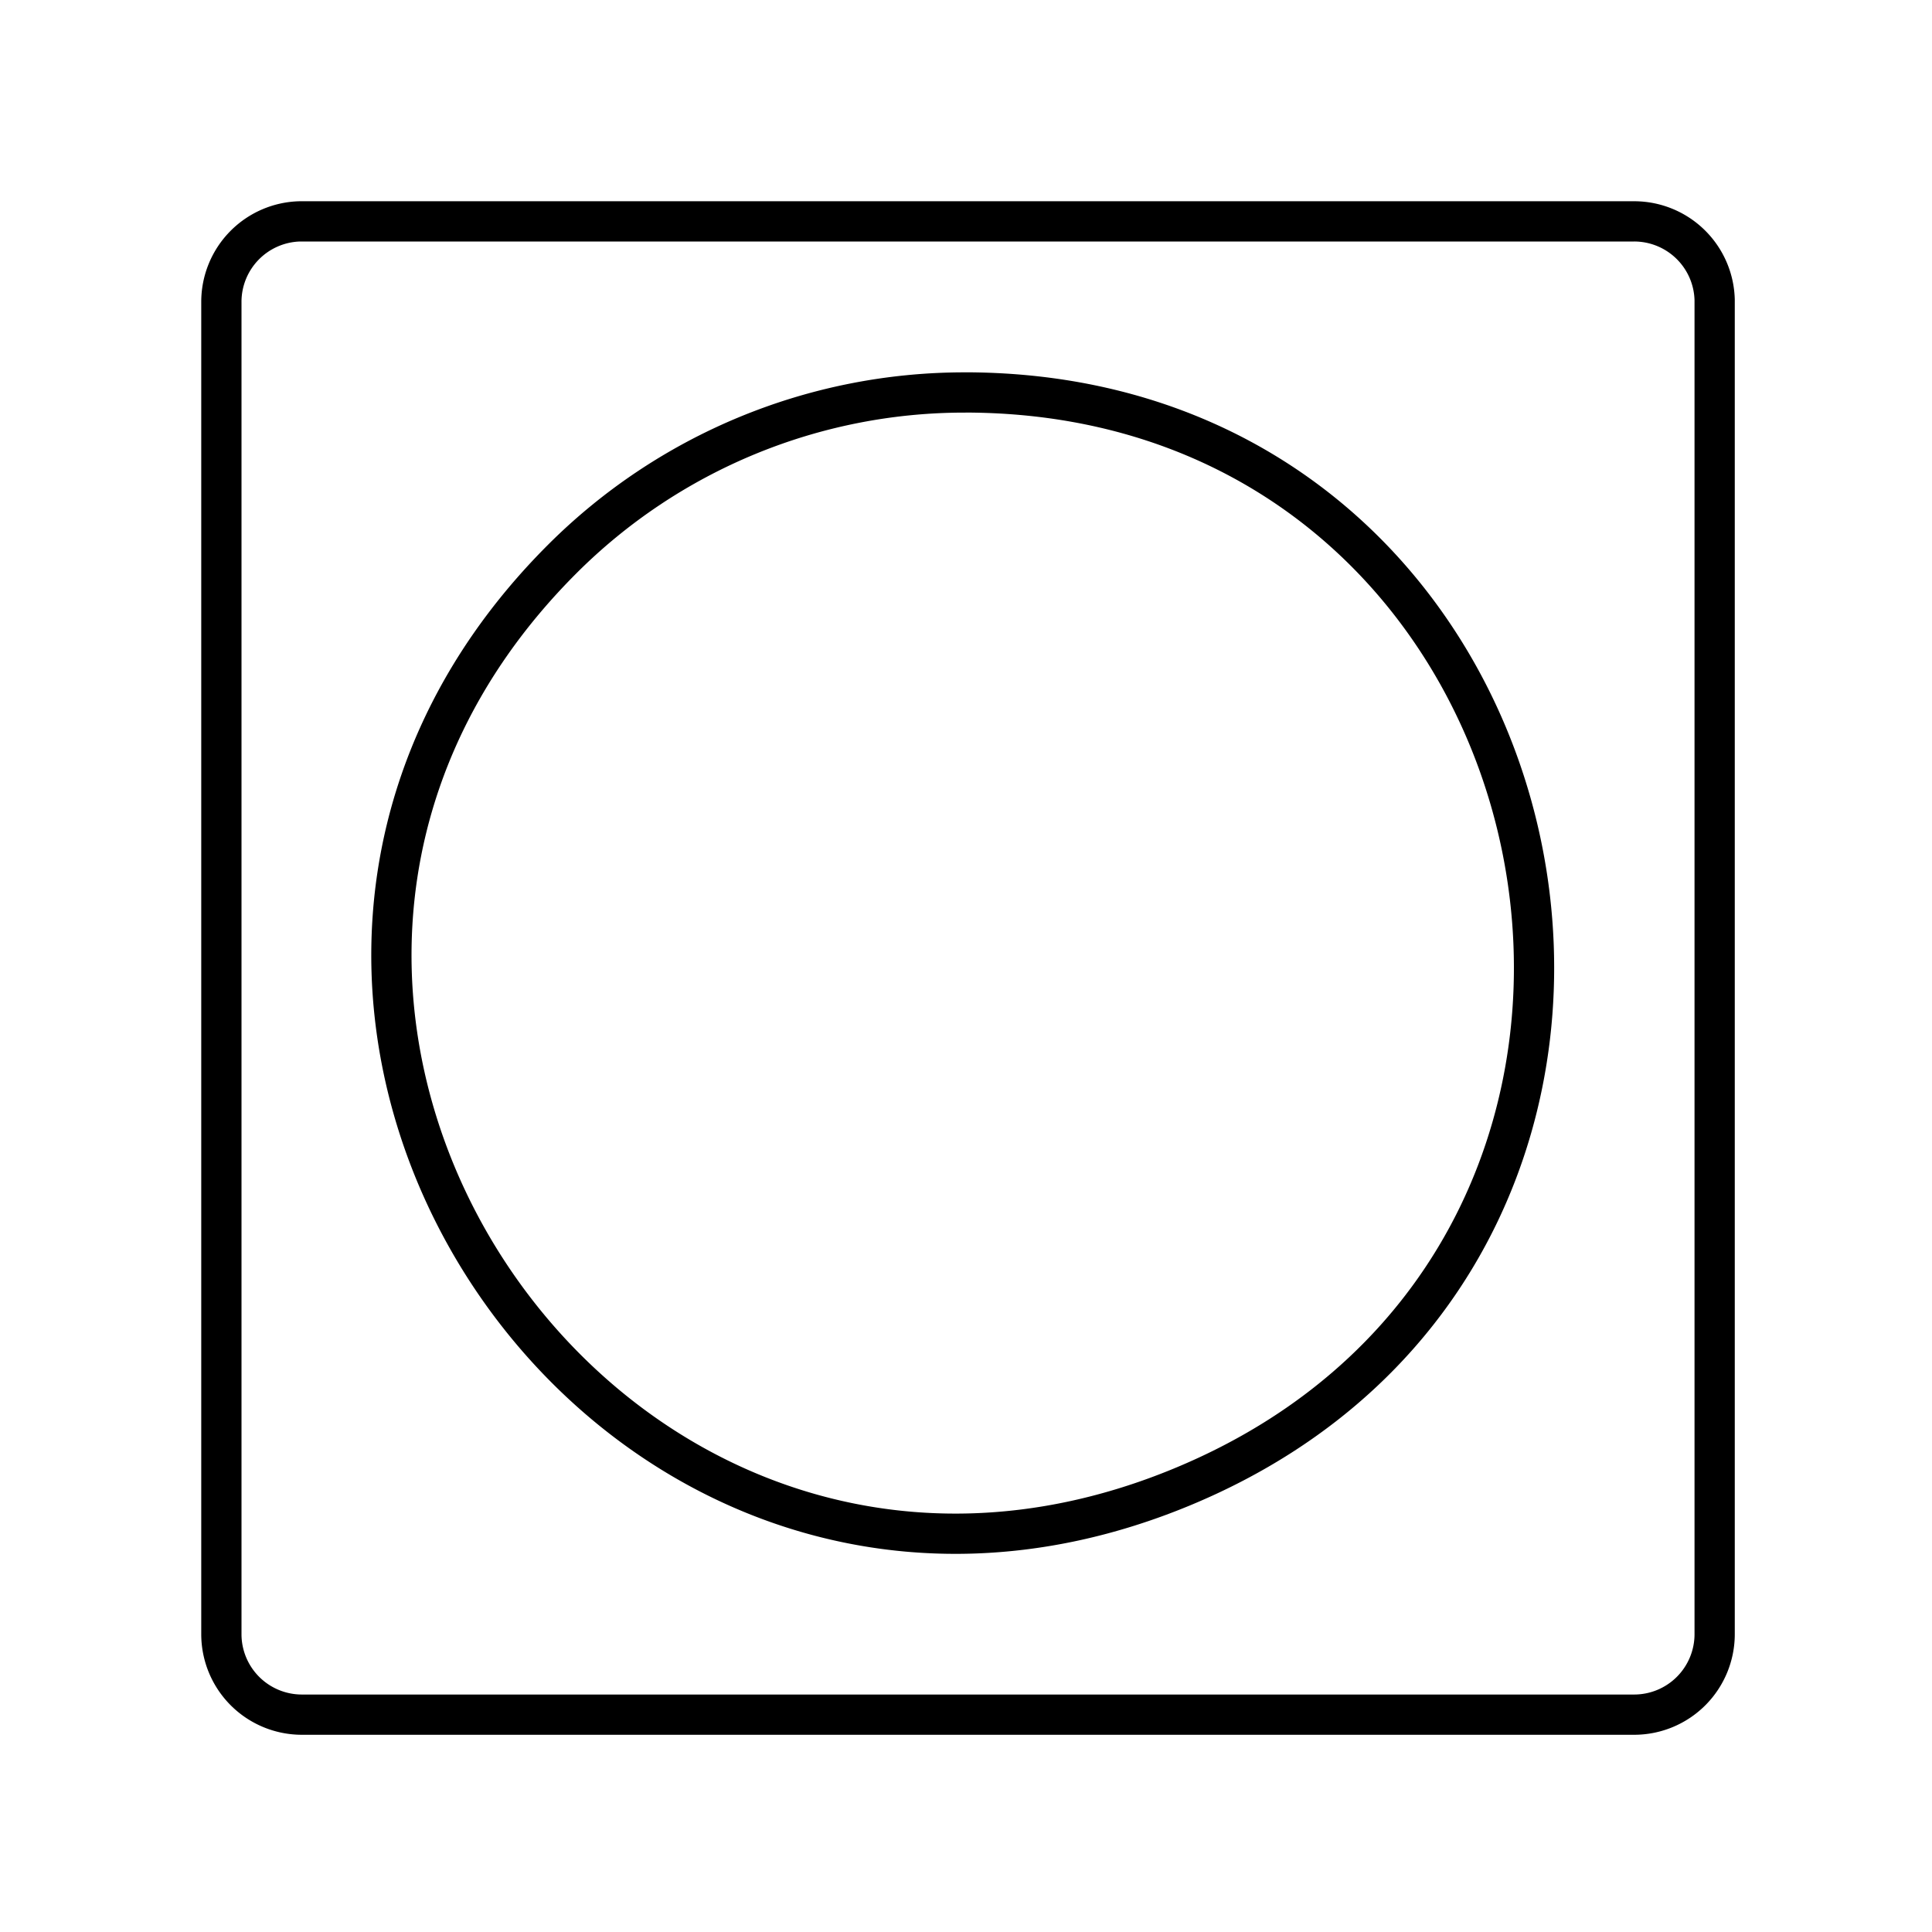
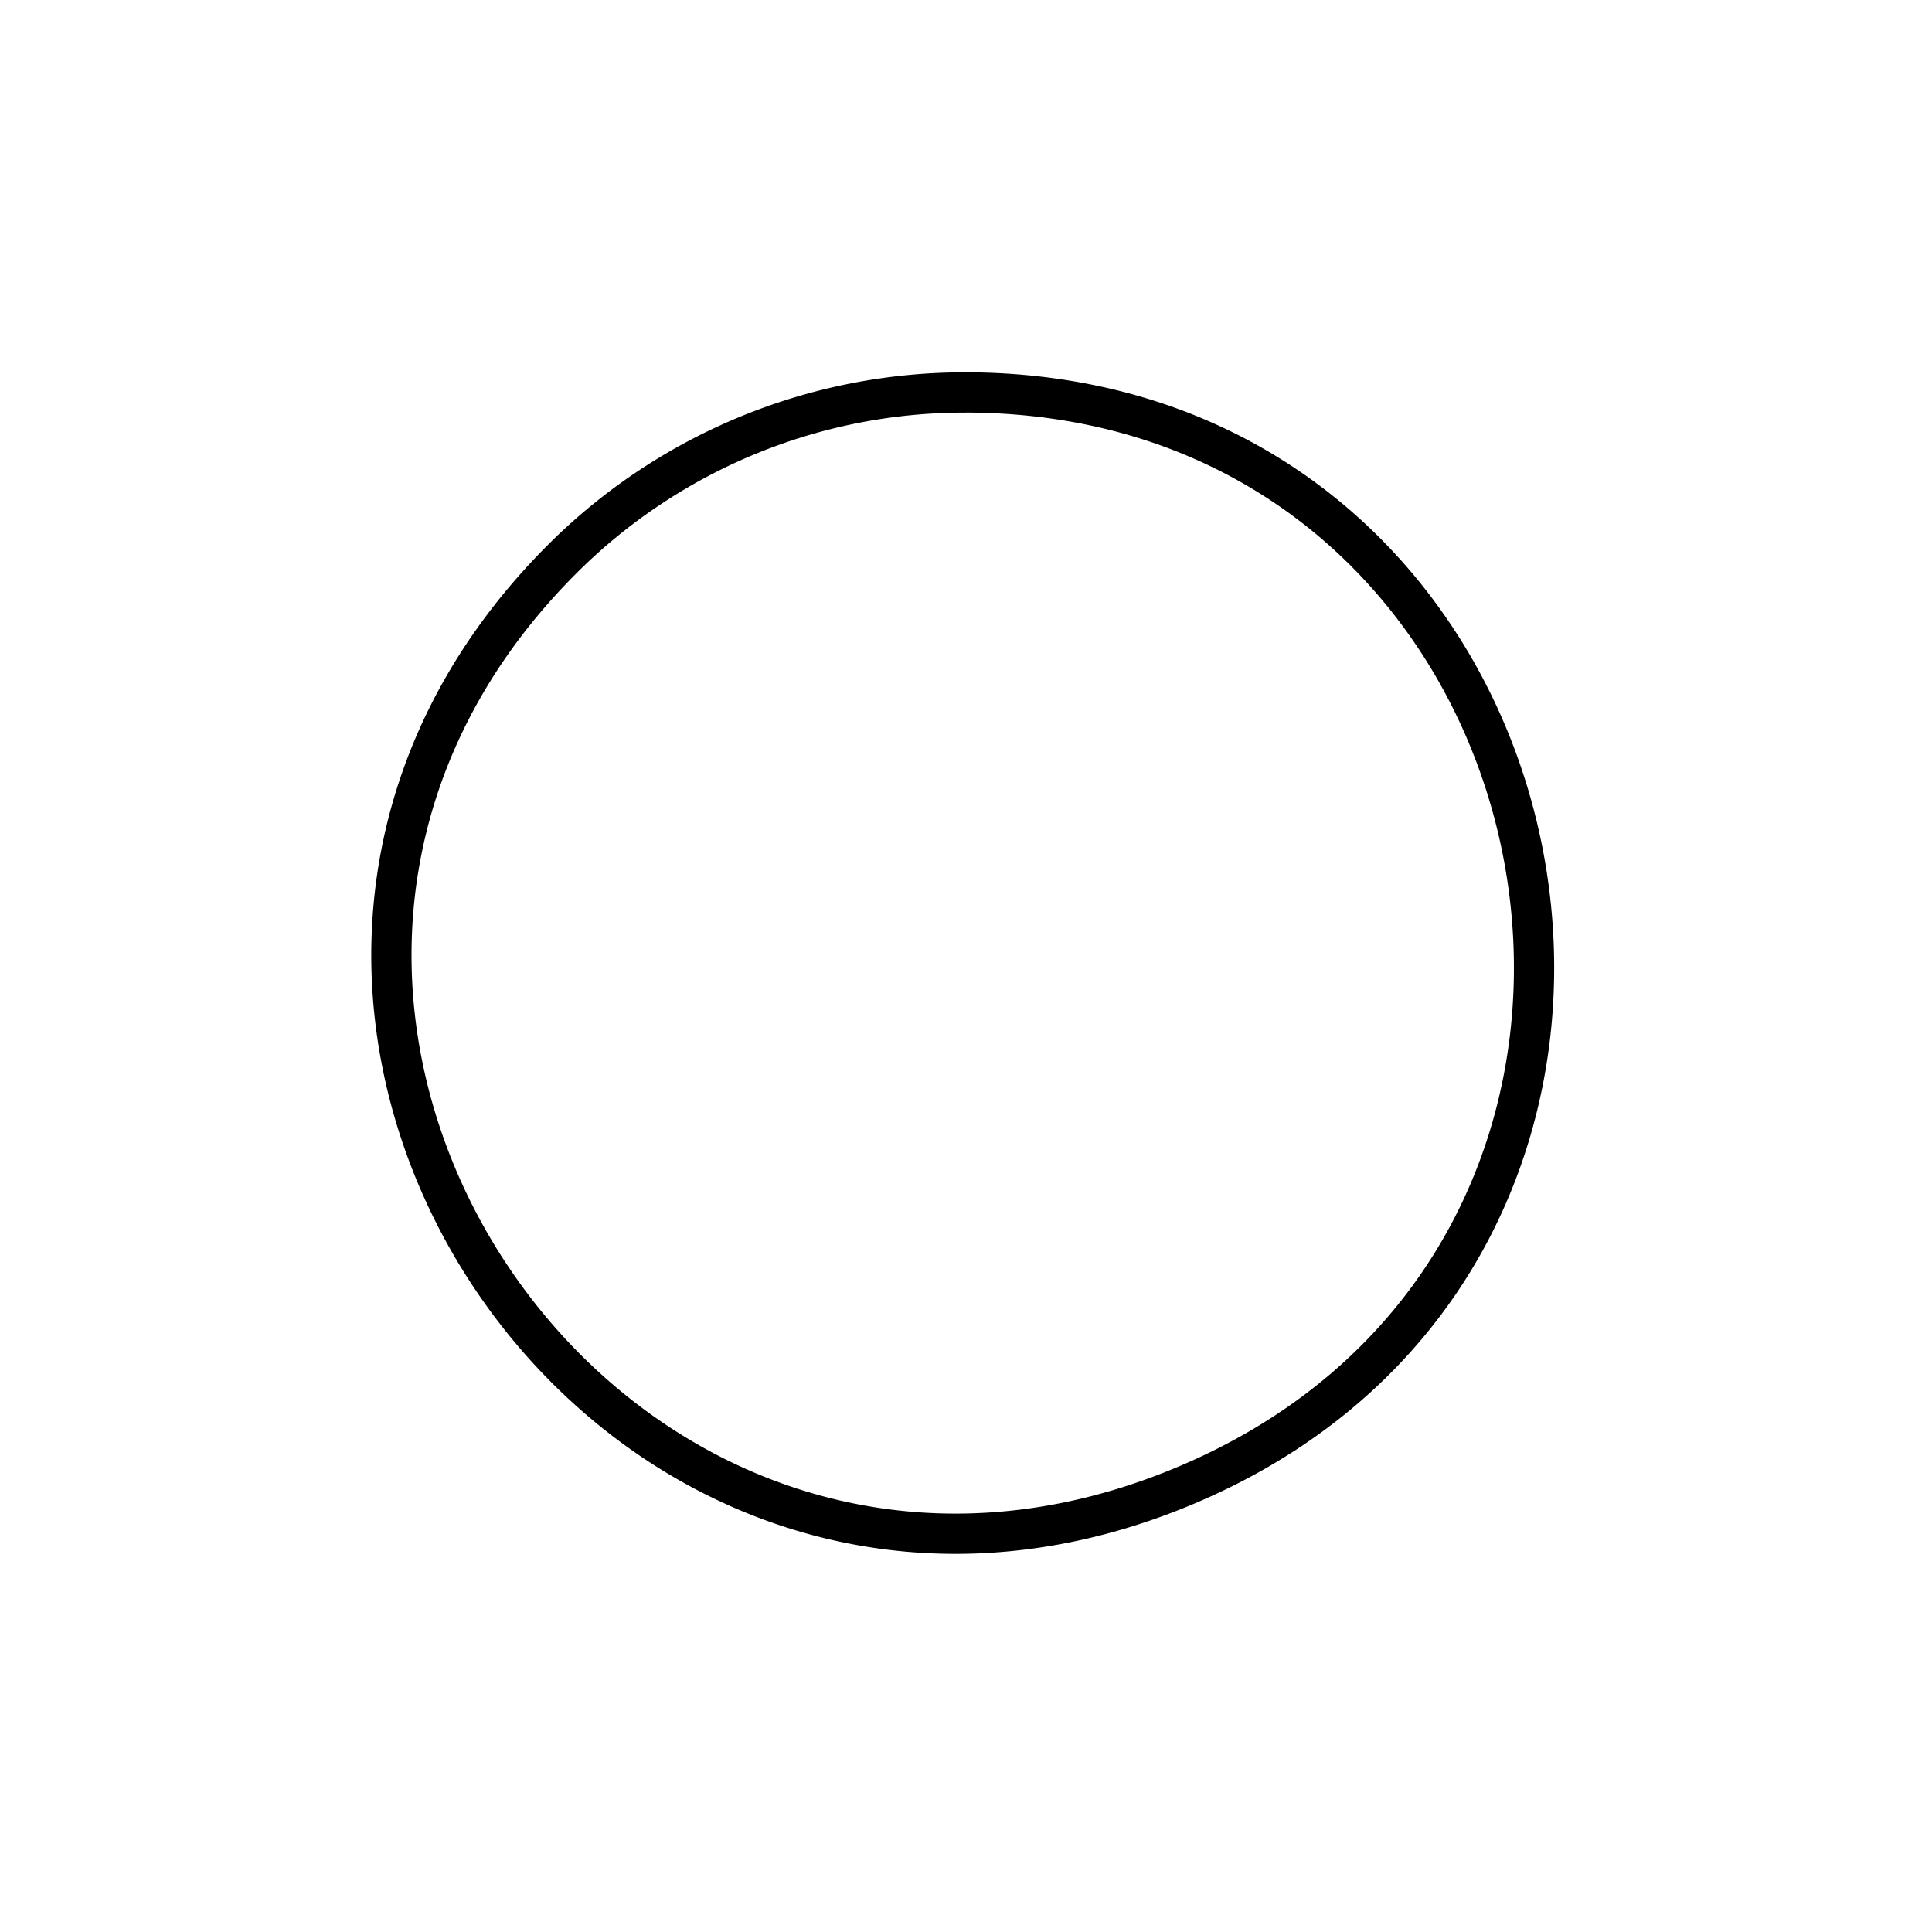
<svg xmlns="http://www.w3.org/2000/svg" width="800px" height="800px" viewBox="0 0 48 48">
  <defs>
    <style>.a{fill:none;stroke:#000000;stroke-linecap:round;stroke-linejoin:round;}</style>
  </defs>
-   <path class="a" d="M7.45,5.5a2,2,0,0,0-1.95,2V40.6a2,2,0,0,0,2,2H40.6a2,2,0,0,0,2-2V7.45a2,2,0,0,0-2-1.95Z" />
  <path class="a" d="M23.978,9.75c15.473.018,19.665,21.289,5.383,27.195S3.025,24.83,13.967,13.89a14.135,14.135,0,0,1,10.011-4.139Z" />
</svg>